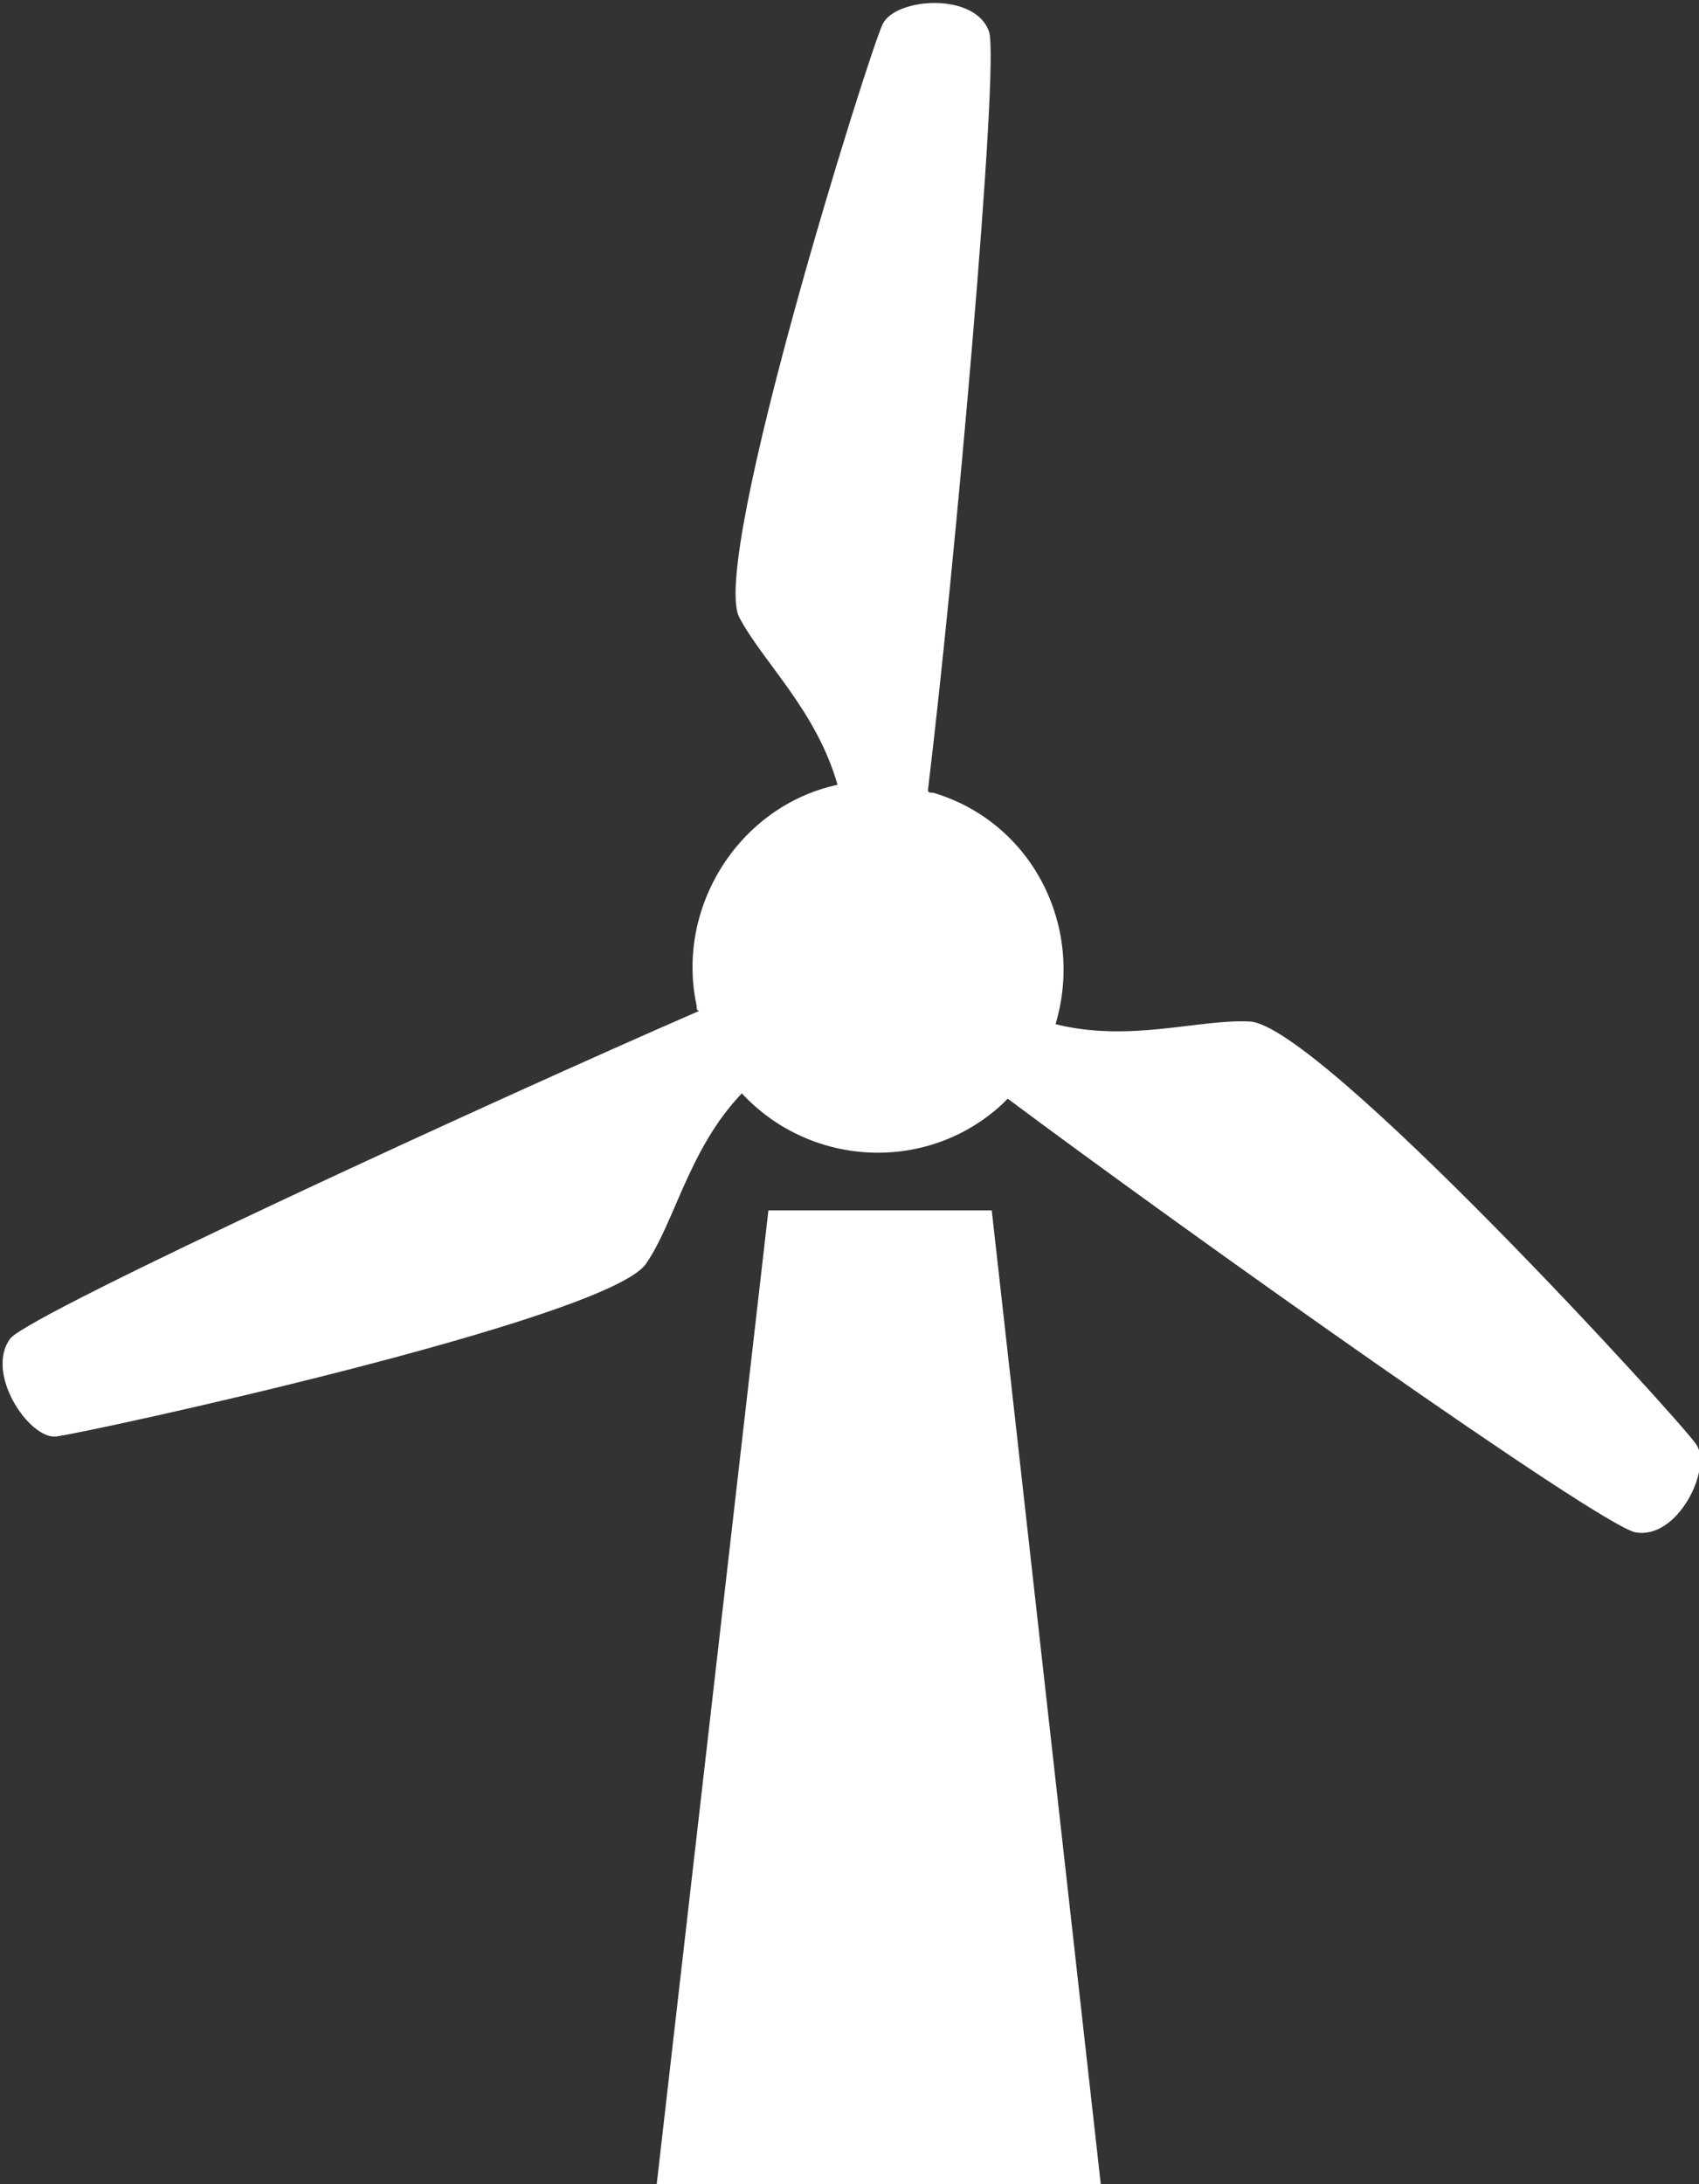
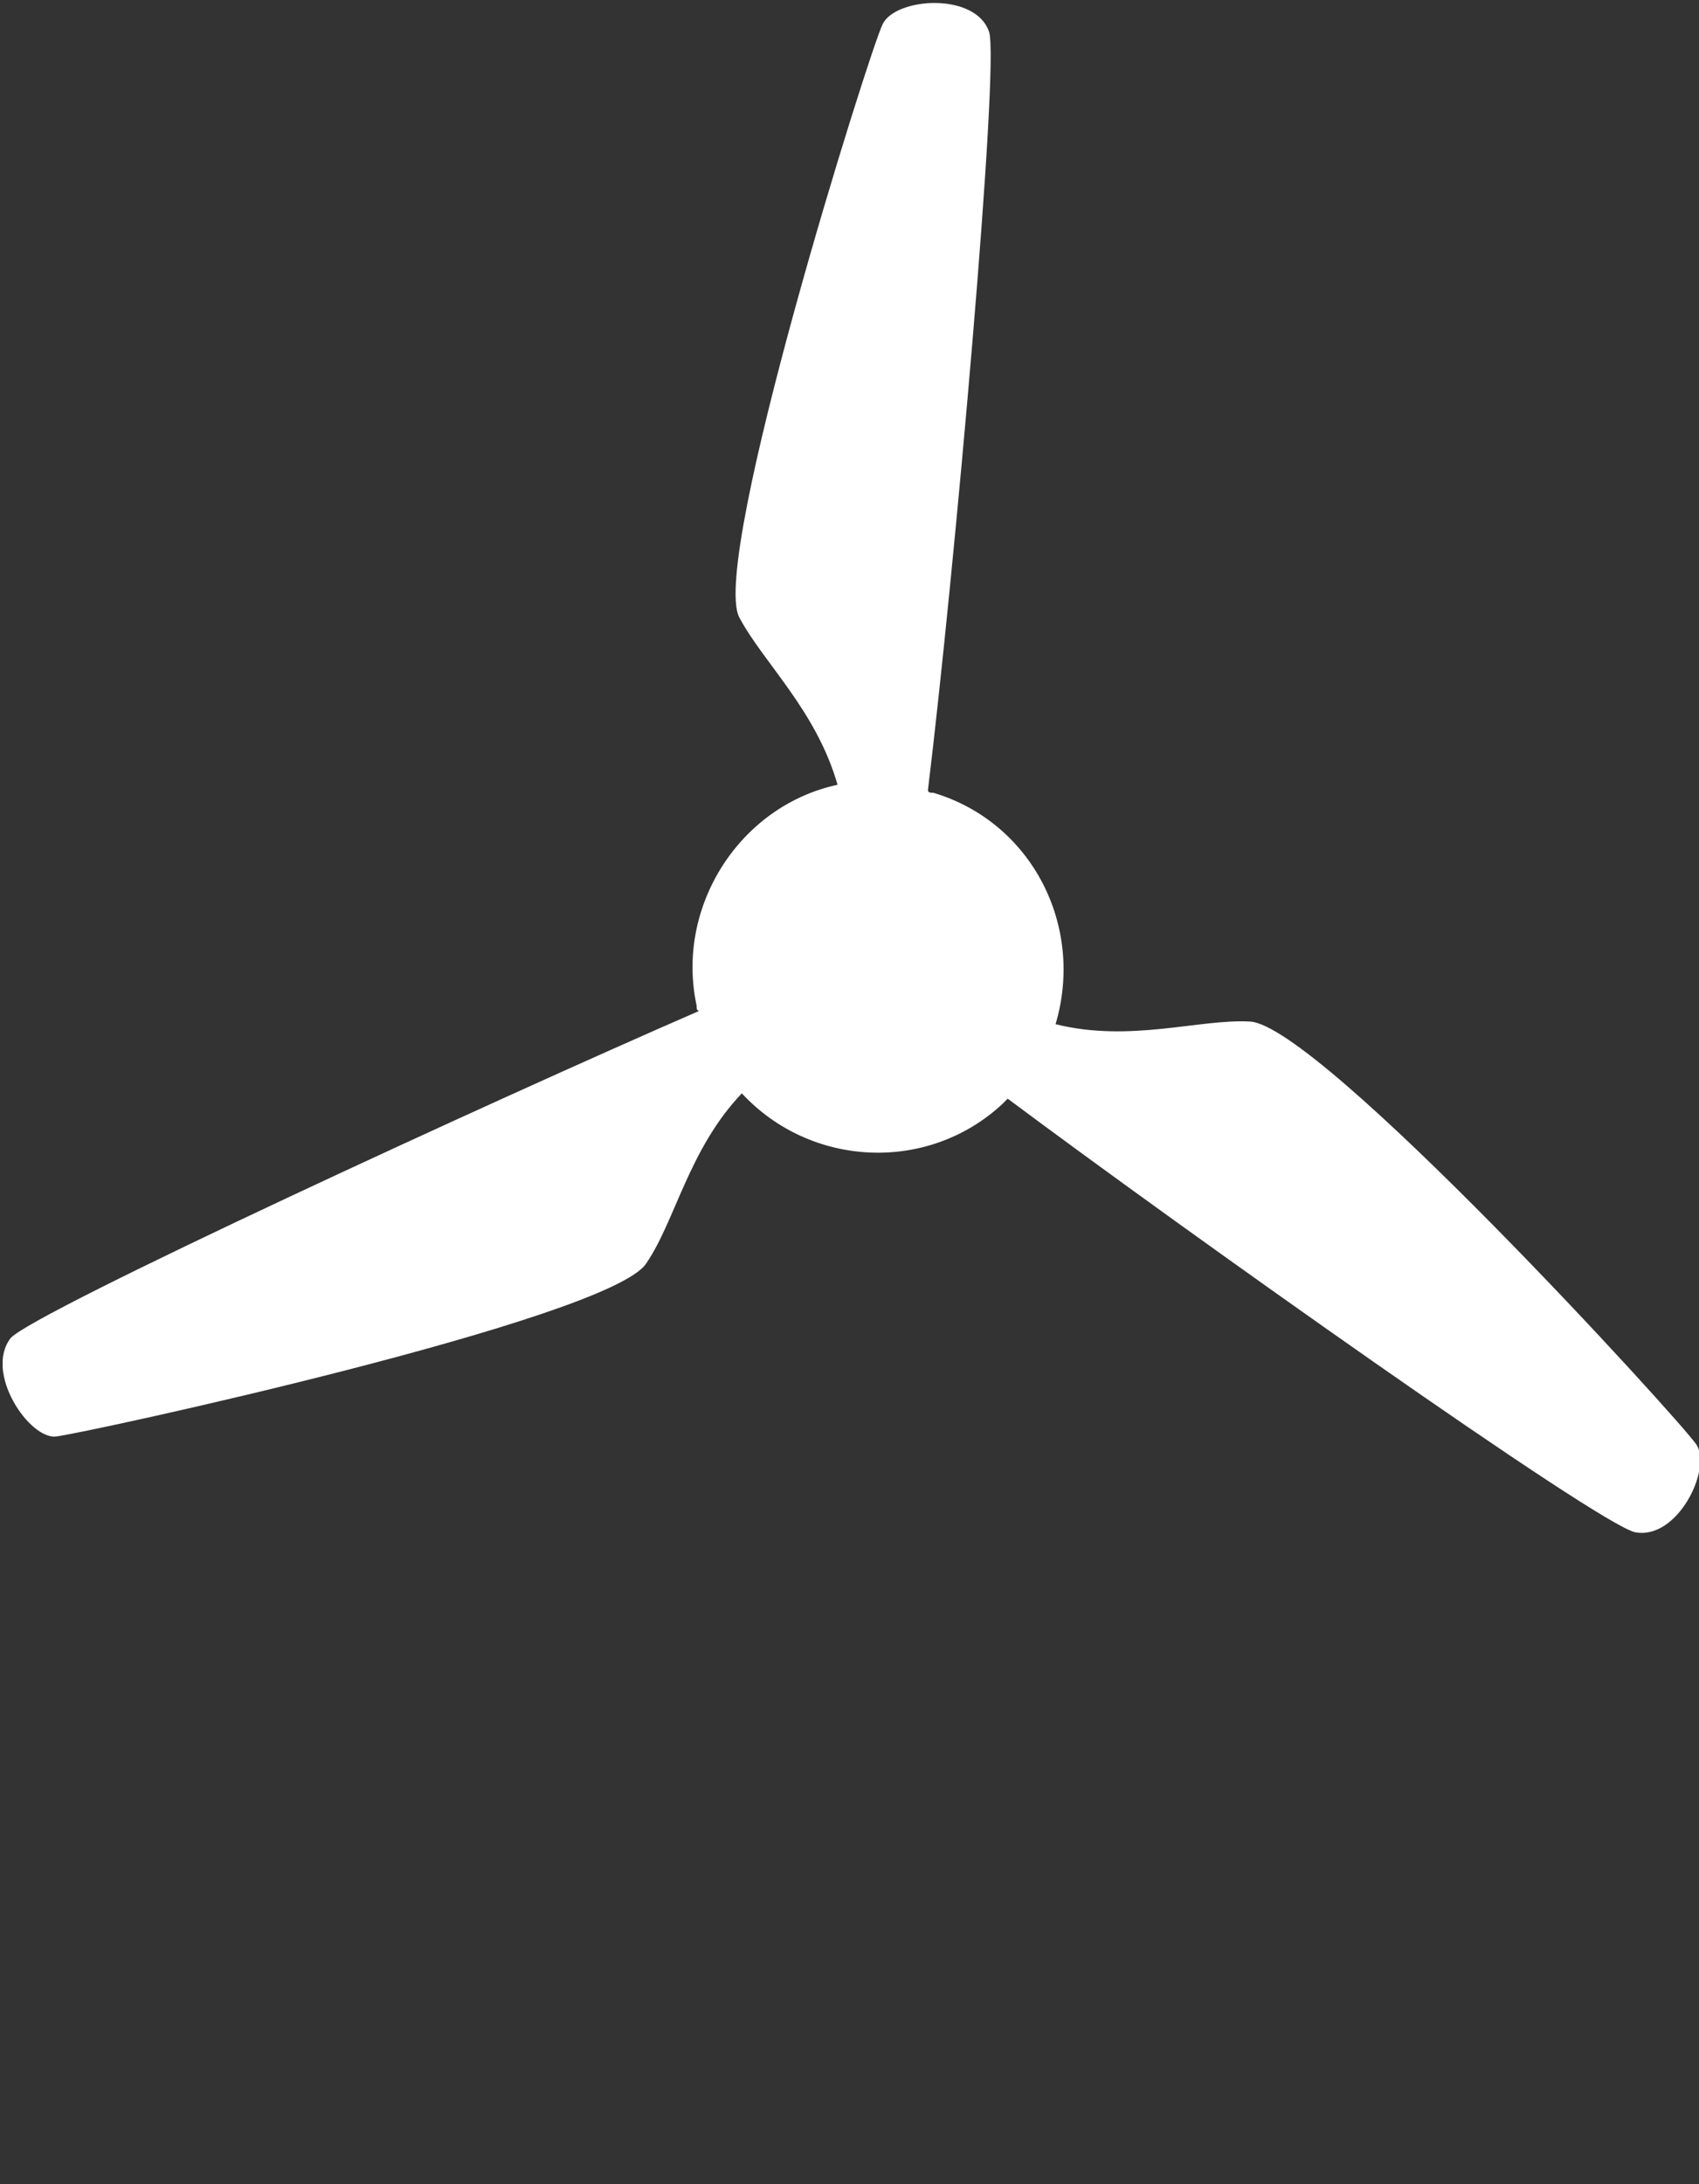
<svg xmlns="http://www.w3.org/2000/svg" xmlns:xlink="http://www.w3.org/1999/xlink" version="1.1" id="Layer_1" x="0px" y="0px" viewBox="0 0 63.9 82.1" style="enable-background:new 0 0 63.9 82.1;" xml:space="preserve">
  <rect x="0" y="0" width="63.9" height="82.1" fill="#333333" stroke="none" />
  <style type="text/css">
	.st0{fill:none;}
	.st1{clip-path:url(#SVGID_00000016058209514691268090000000416059074956854677_);}
	.st2{fill:#FFFFFF;}
	.st3{clip-path:url(#SVGID_00000131358404680981869010000011651742234996471976_);}
	.st4{clip-path:url(#SVGID_00000049181008100135119510000011058534480480695455_);}
</style>
  <g>
    <g>
      <defs>
        <rect id="SVGID_00000013155514277466845470000003514597779959146900_" x="0.1" width="63.8" height="82.1" />
      </defs>
      <clipPath id="SVGID_00000139270428216744271990000012510989578750132900_">
        <use xlink:href="#SVGID_00000013155514277466845470000003514597779959146900_" style="overflow:visible;" />
      </clipPath>
      <g id="Group_90" style="clip-path:url(#SVGID_00000139270428216744271990000012510989578750132900_);">
        <path id="Path_61" class="st2" d="M2.1,54c1-0.1,20.8-4.4,22.2-6.5c1.1-1.6,1.6-4.3,3.6-6.4c2.6,2.8,7,3,9.8,0.4     c0.1-0.1,0.1-0.1,0.2-0.2c6.7,5,22.2,16,23.6,16.3c1.6,0.3,2.9-2.4,2.3-3.3C63.2,53.4,49.6,38.5,47,38.4     c-1.9-0.1-4.5,0.8-7.3,0.1c1.1-3.7-0.9-7.6-4.6-8.7c-0.1,0-0.2,0-0.2-0.1c1-8.2,2.7-27.3,2.3-28.5c-0.5-1.5-3.5-1.3-4-0.3     S26.7,21,27.8,23.2c0.9,1.7,2.9,3.5,3.7,6.3c-3.7,0.8-6.1,4.6-5.3,8.3c0,0.1,0,0.2,0.1,0.2c-7.6,3.3-25,11.3-25.9,12.3     C-0.6,51.6,1.1,54.1,2.1,54" />
-         <path id="Path_62" class="st2" d="M24.7,82.1h16.7l-4.1-36.6h-8.4L24.7,82.1z" />
+         <path id="Path_62" class="st2" d="M24.7,82.1h16.7h-8.4L24.7,82.1z" />
      </g>
    </g>
  </g>
  <g>
-     <rect class="st0" width="63.9" height="82.1" />
-   </g>
+     </g>
</svg>